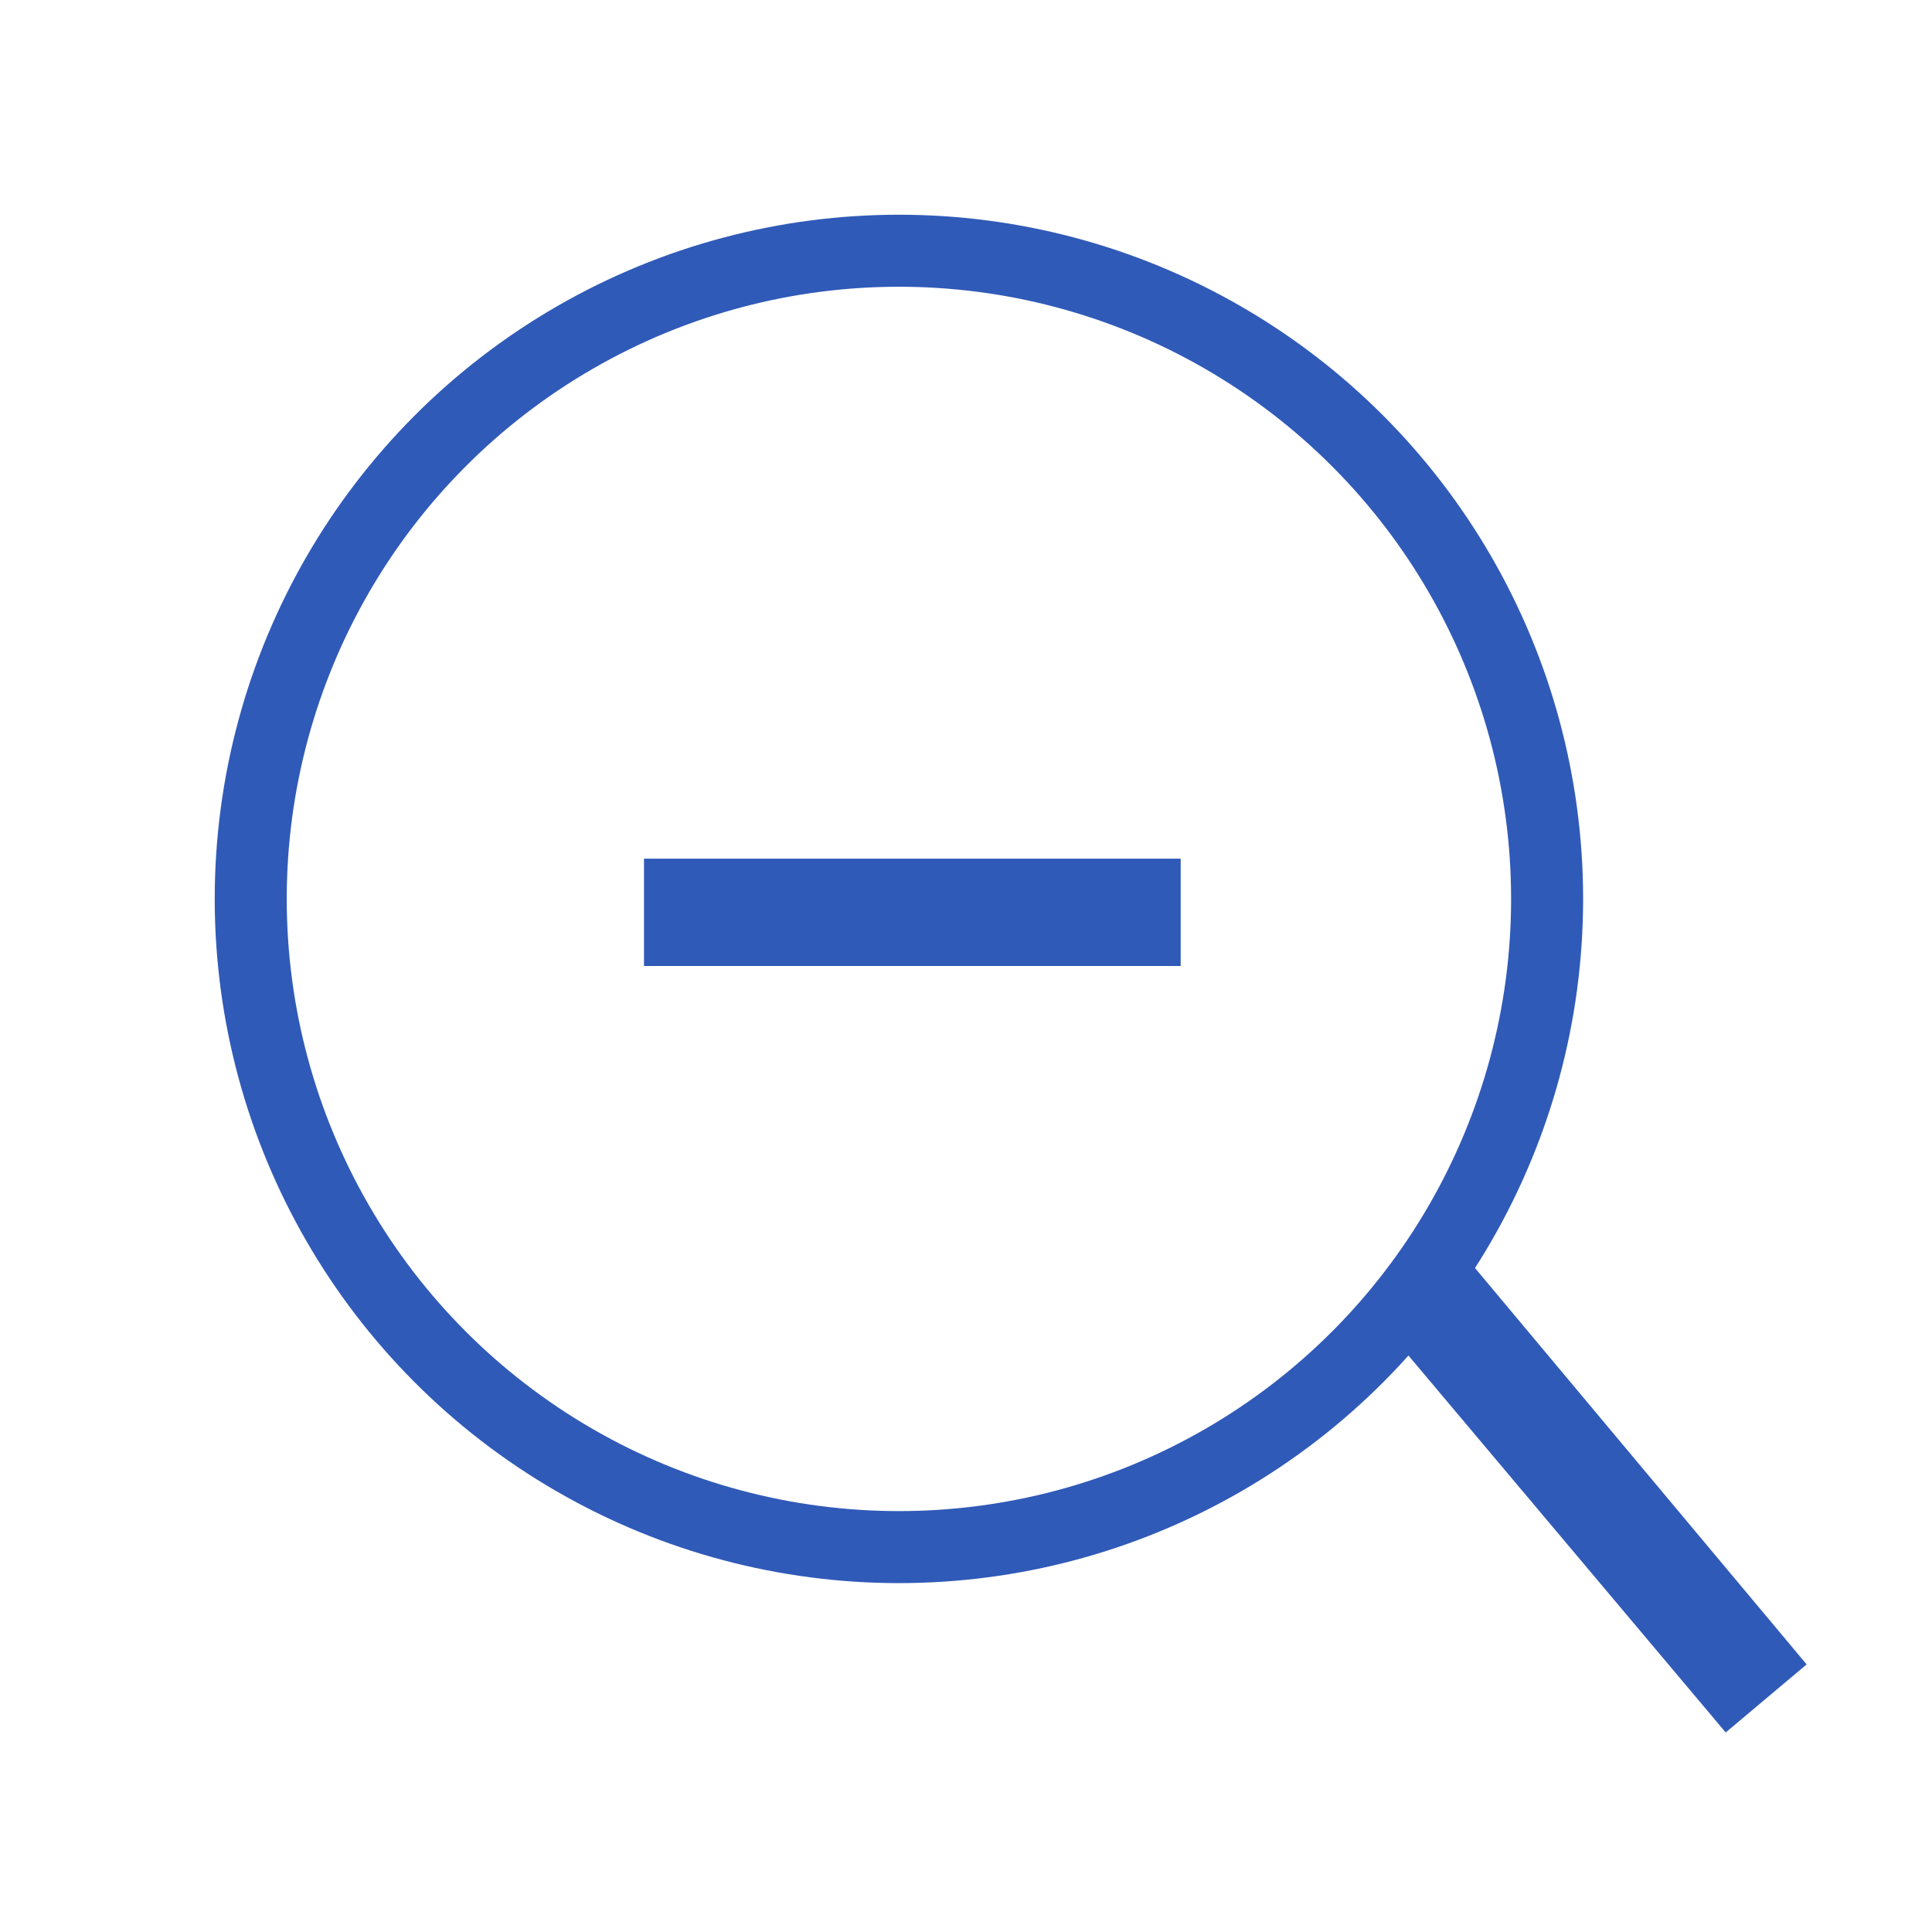
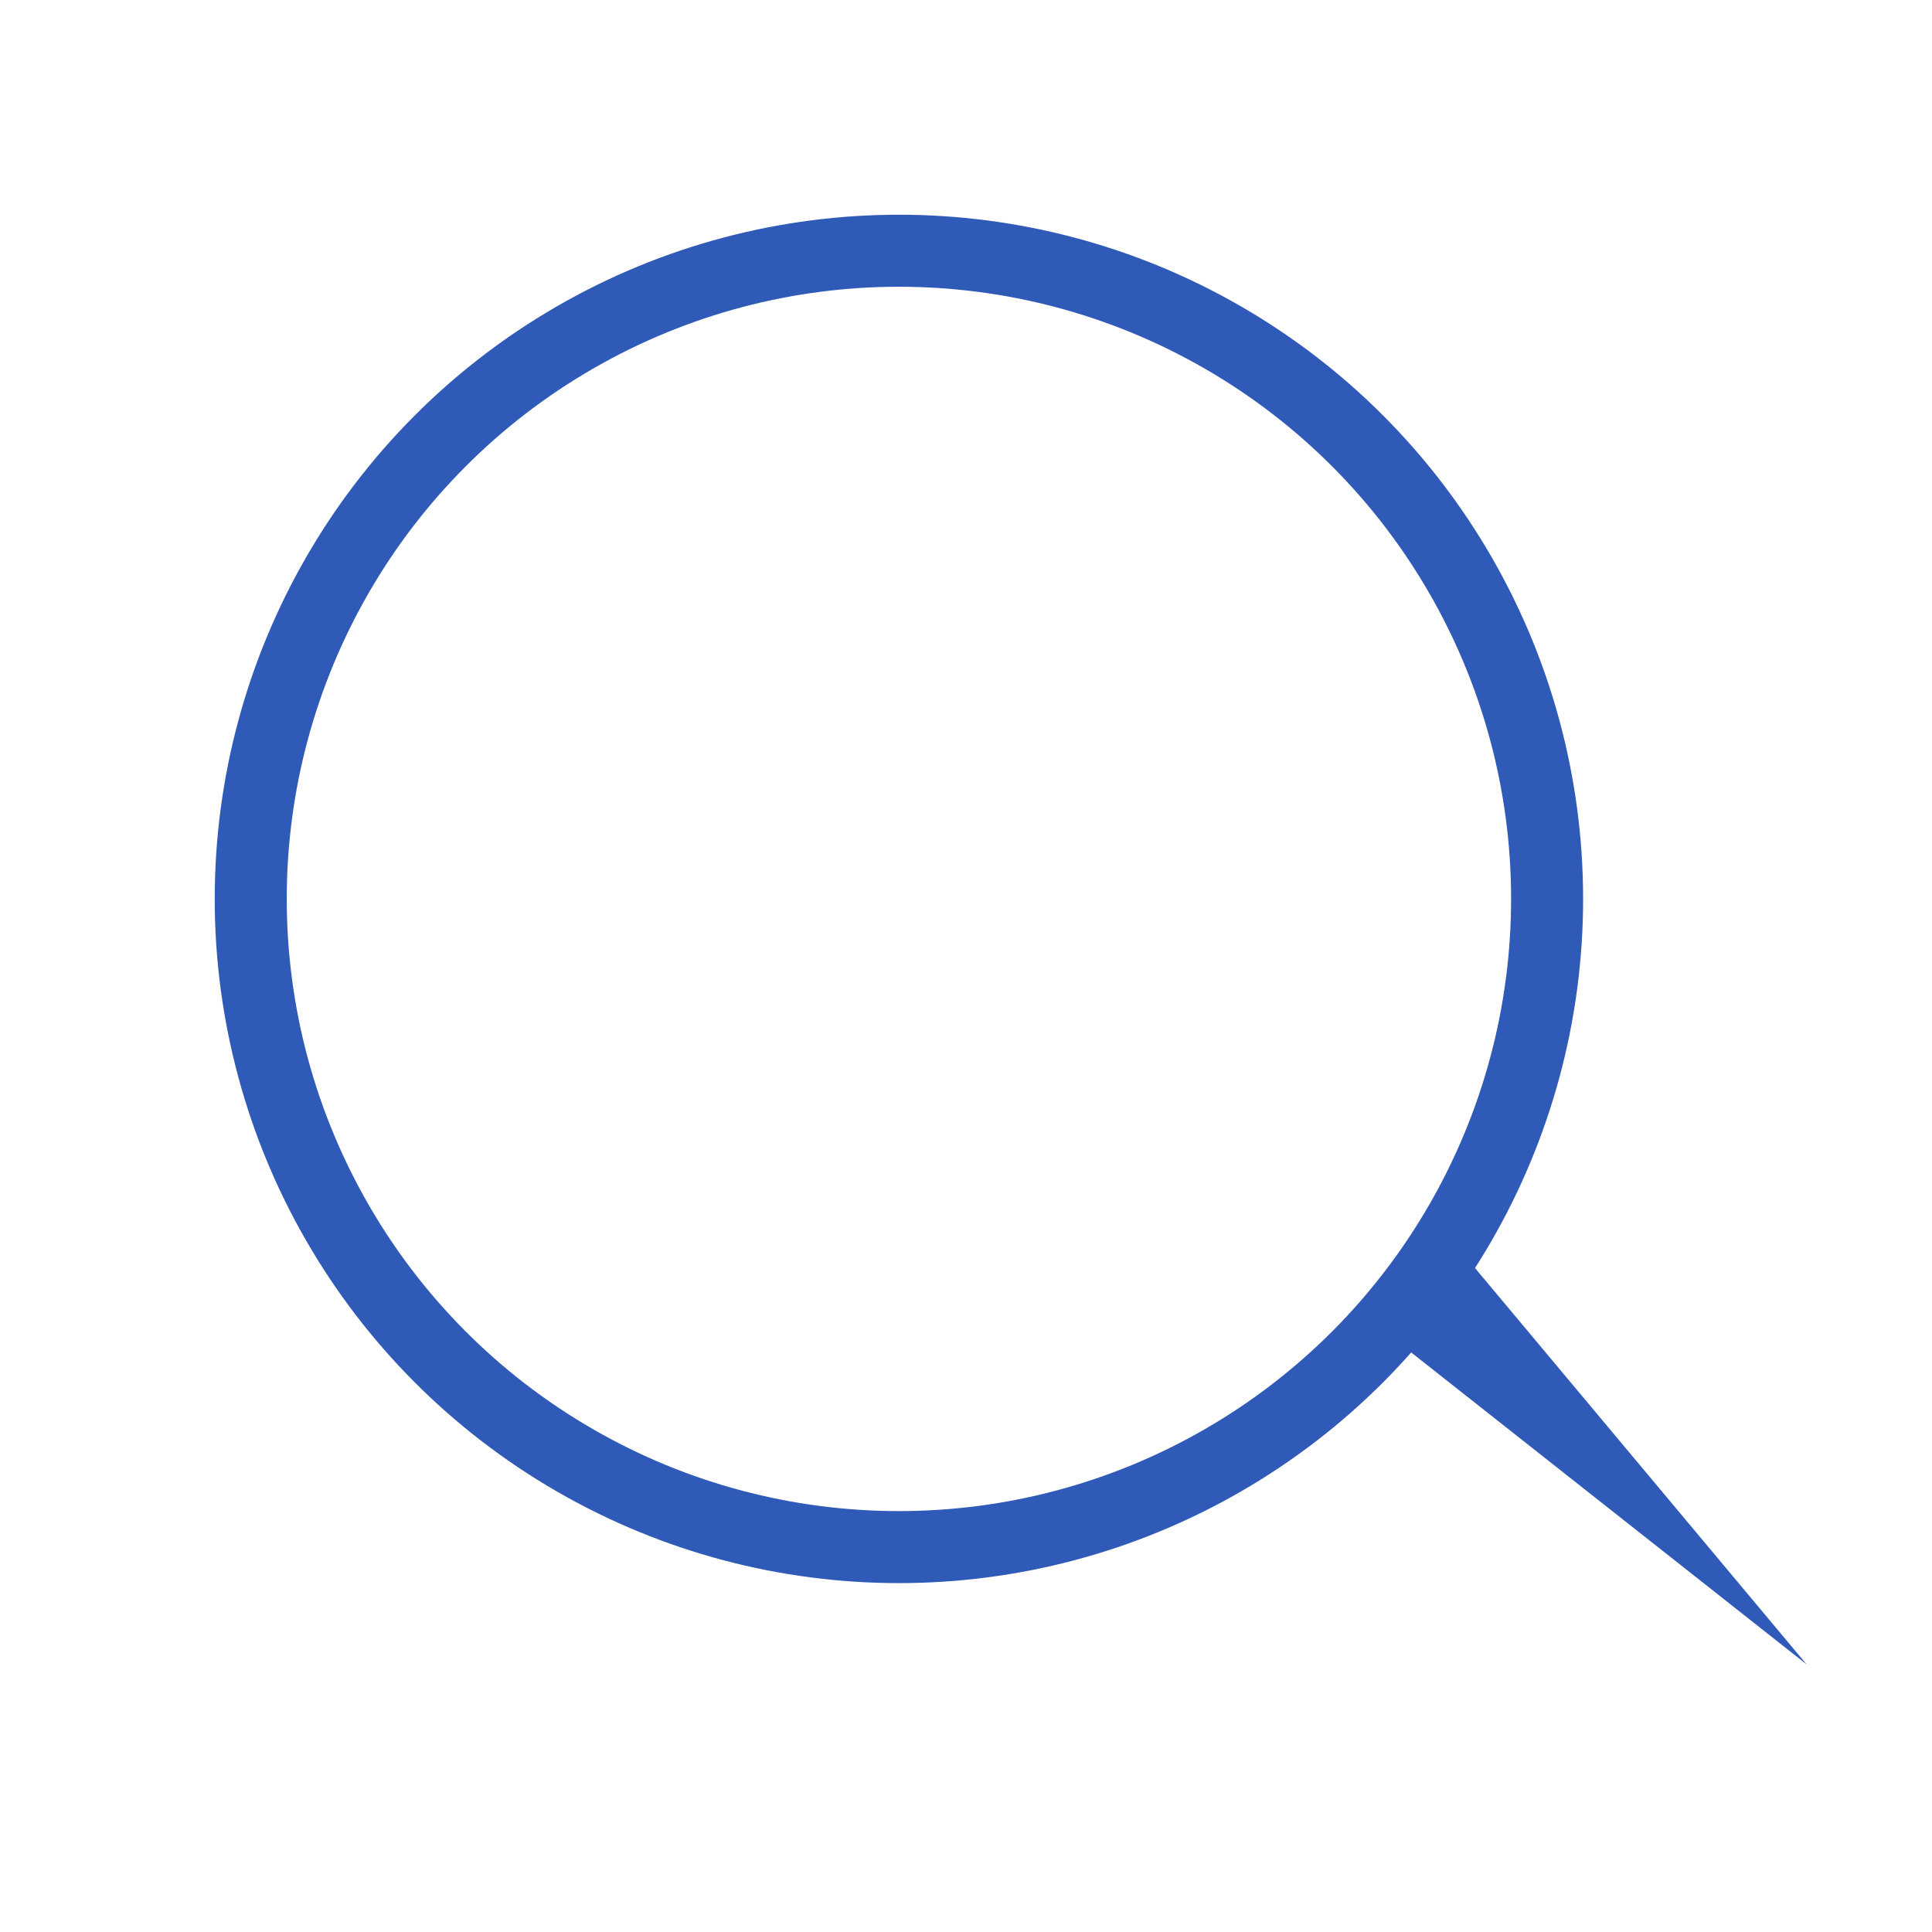
<svg xmlns="http://www.w3.org/2000/svg" width="18" height="18" viewBox="0 0 18 18" fill="none">
  <circle cx="8.375" cy="8.375" r="6.039" stroke="#305AB8" stroke-width="0.671" />
-   <path d="M13 12.484L13.488 11.51L16.832 15.507L16.078 16.141L13 12.484Z" fill="#305AB8" />
-   <rect x="11" y="8" width="1" height="5" transform="rotate(90 11 8)" fill="#305AB8" />
+   <path d="M13 12.484L13.488 11.51L16.832 15.507L13 12.484Z" fill="#305AB8" />
</svg>